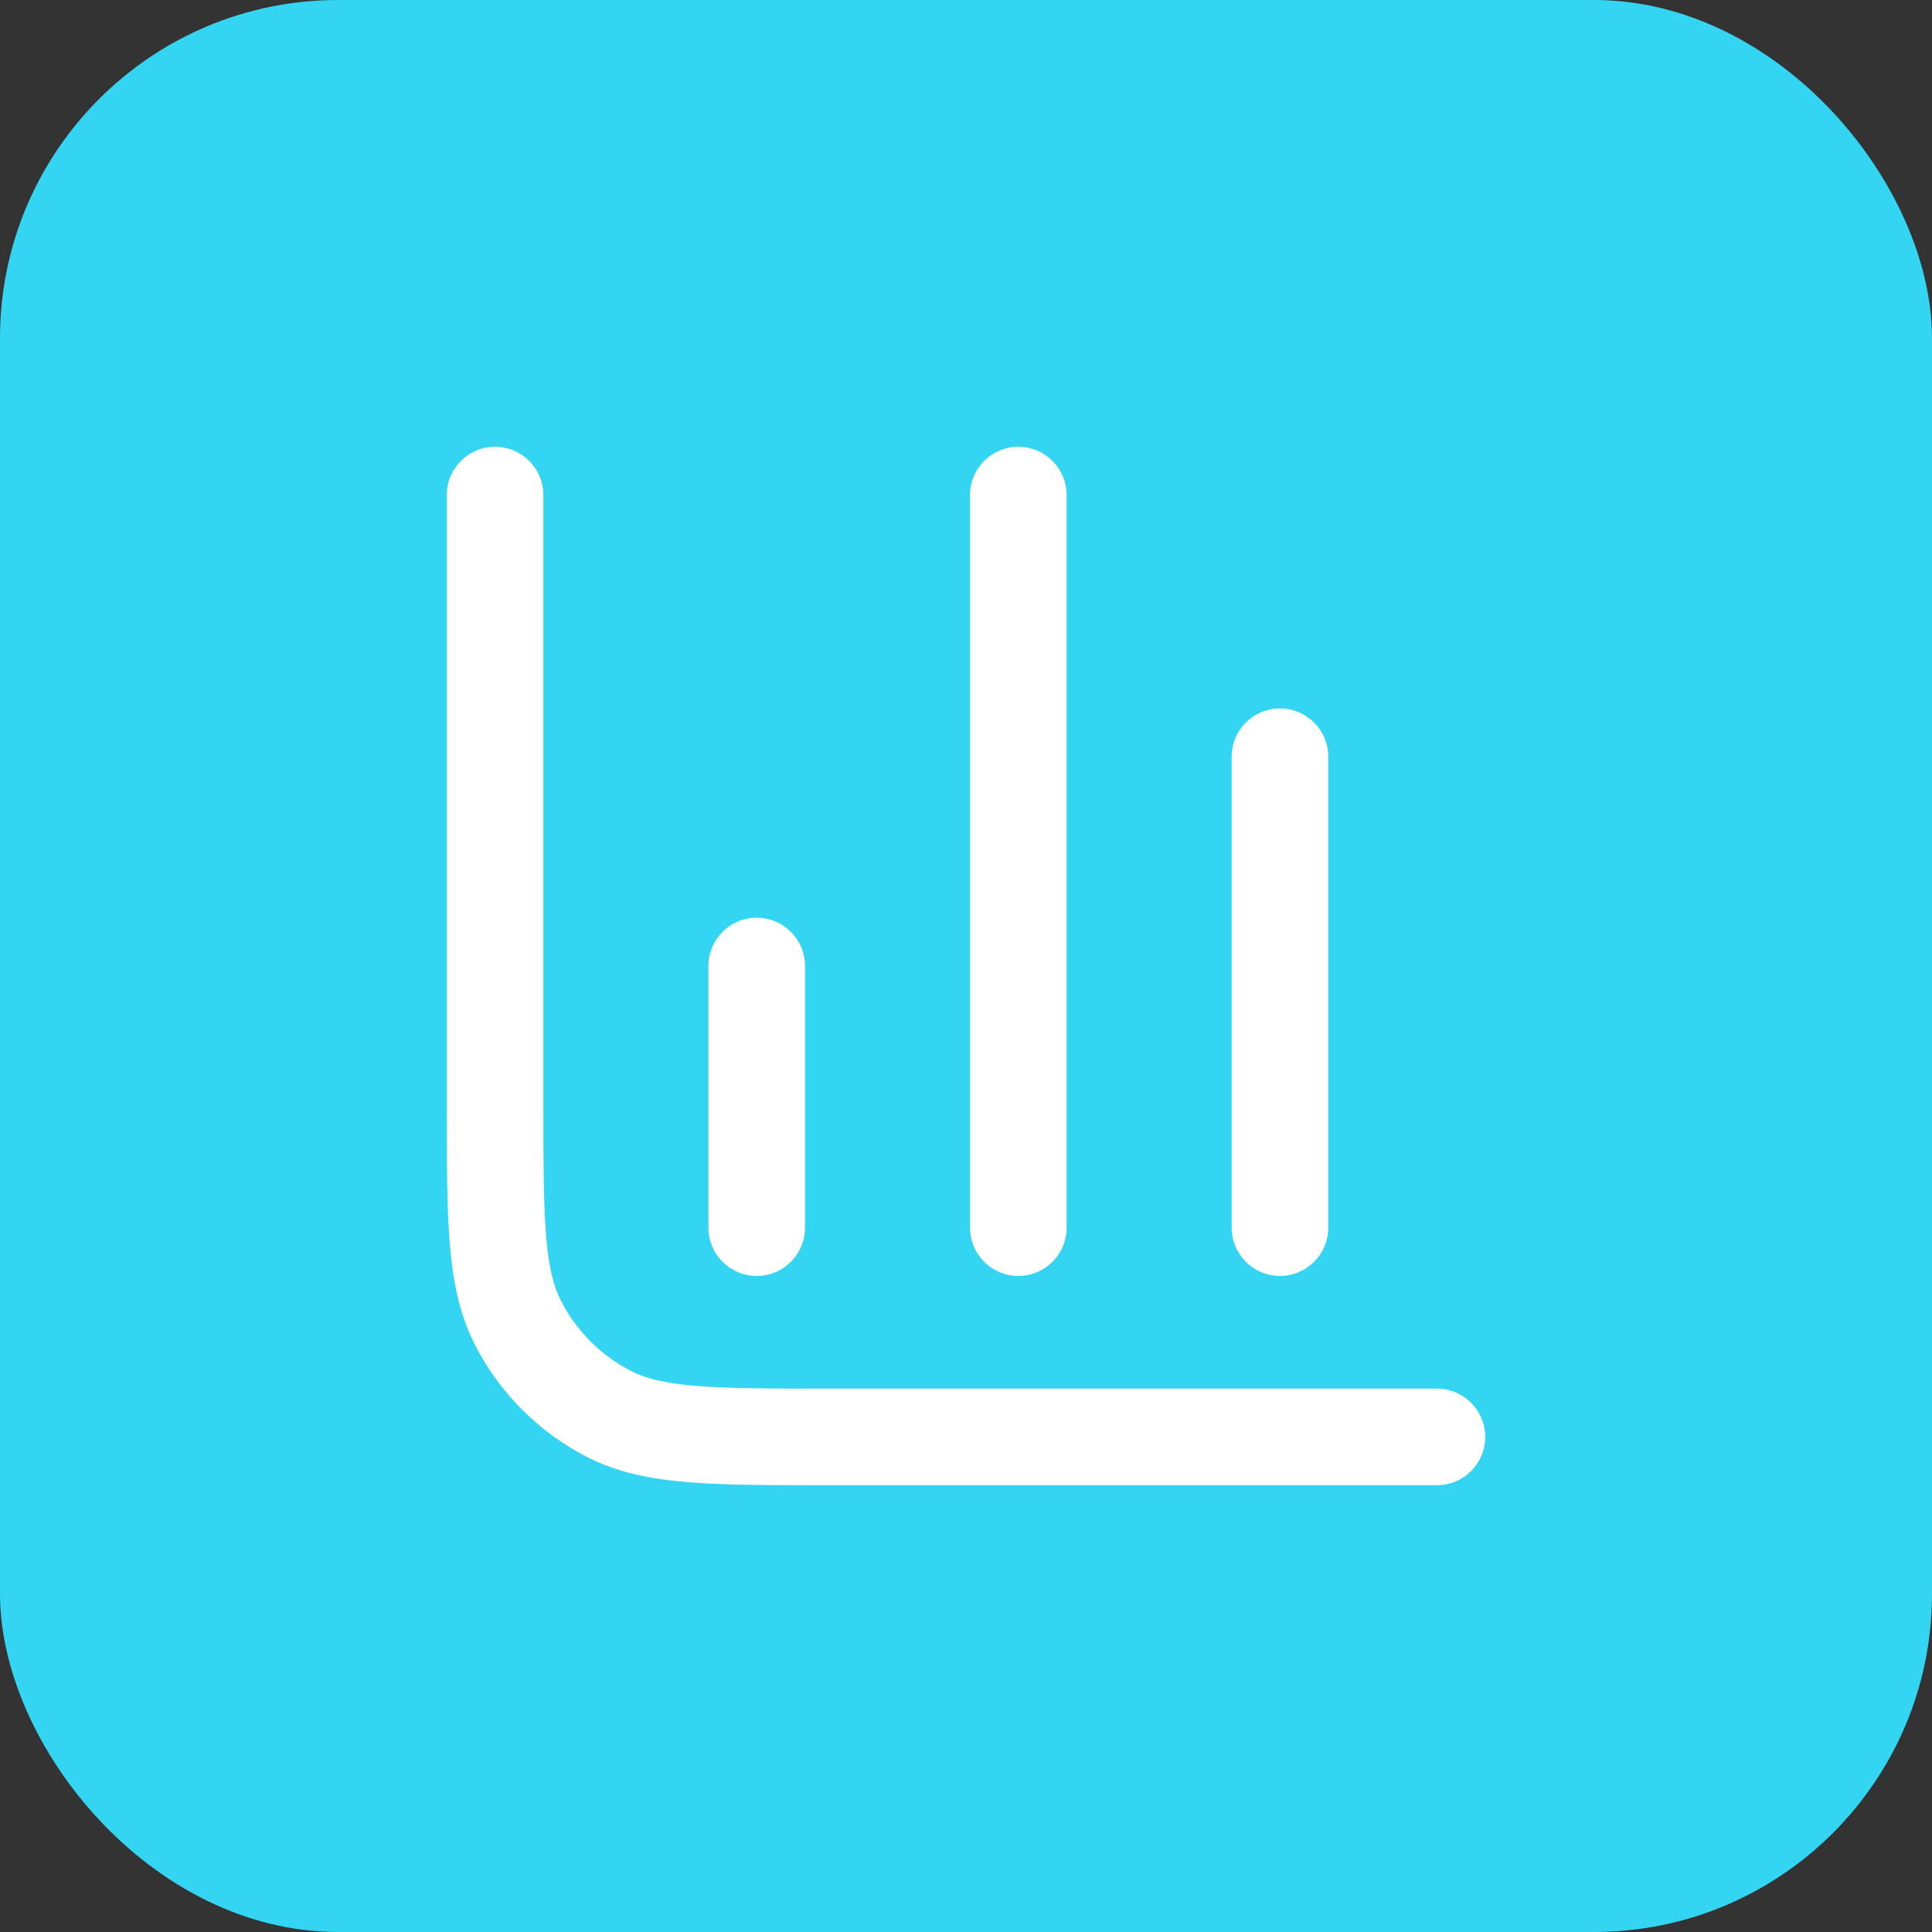
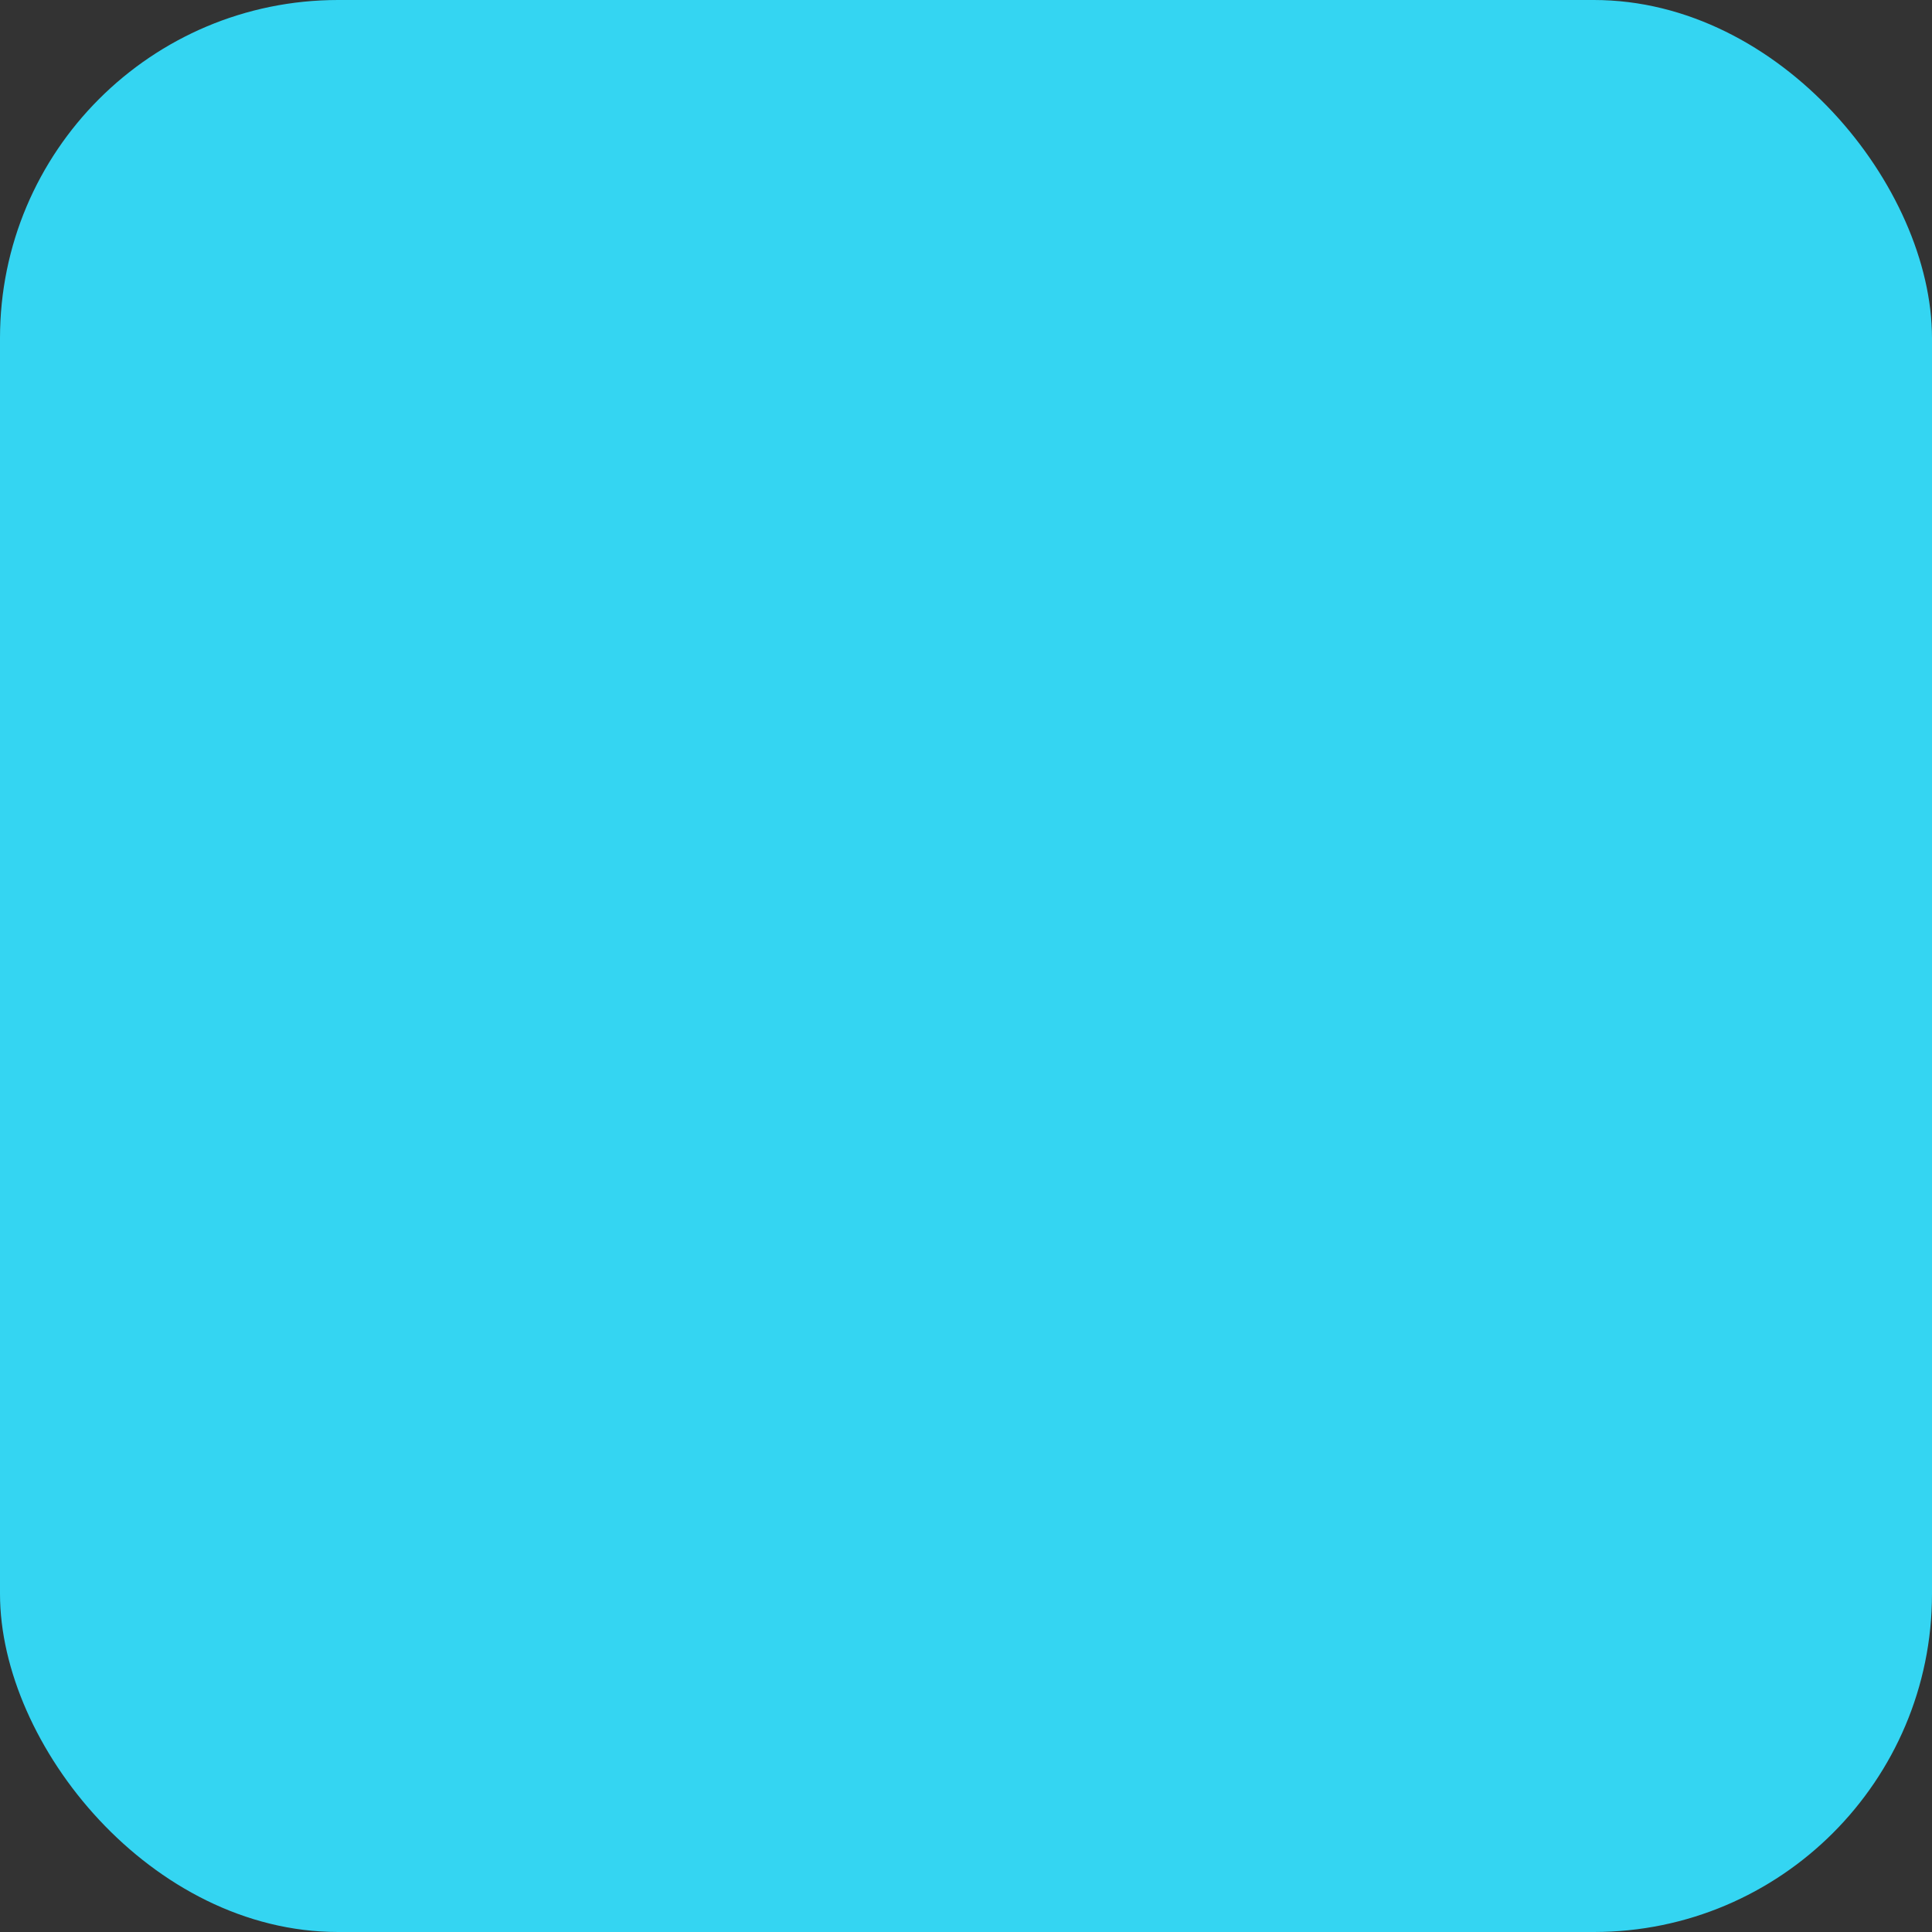
<svg xmlns="http://www.w3.org/2000/svg" width="40" height="40" viewBox="0 0 40 40" fill="none">
  <rect x="0" y="0" width="40" height="40" fill="#333333" stroke="none" />
  <rect width="40" height="40" rx="7" fill="#34D5F2" />
-   <path d="M29.75 30.75C30.302 30.75 30.75 30.302 30.75 29.75C30.75 29.198 30.302 28.75 29.75 28.75V30.75ZM11.25 10.25C11.25 9.698 10.802 9.25 10.25 9.25C9.698 9.25 9.25 9.698 9.25 10.25H11.25ZM12.616 29.278L13.07 28.387L13.07 28.387L12.616 29.278ZM10.722 27.384L11.613 26.93L11.613 26.93L10.722 27.384ZM14.667 25.417C14.667 25.969 15.114 26.417 15.667 26.417C16.219 26.417 16.667 25.969 16.667 25.417H14.667ZM16.667 20C16.667 19.448 16.219 19 15.667 19C15.114 19 14.667 19.448 14.667 20H16.667ZM20.083 25.417C20.083 25.969 20.531 26.417 21.083 26.417C21.636 26.417 22.083 25.969 22.083 25.417L20.083 25.417ZM22.083 10.25C22.083 9.698 21.636 9.25 21.083 9.25C20.531 9.25 20.083 9.698 20.083 10.25L22.083 10.25ZM25.5 25.417C25.5 25.969 25.948 26.417 26.5 26.417C27.052 26.417 27.5 25.969 27.5 25.417H25.5ZM27.5 15.667C27.5 15.114 27.052 14.667 26.5 14.667C25.948 14.667 25.5 15.114 25.5 15.667H27.5ZM29.75 28.75H17.183V30.75H29.75V28.75ZM11.25 22.817V10.25H9.25V22.817H11.25ZM17.183 28.75C15.953 28.75 15.091 28.749 14.419 28.694C13.758 28.64 13.369 28.539 13.07 28.387L12.162 30.169C12.79 30.489 13.471 30.624 14.256 30.688C15.028 30.751 15.986 30.75 17.183 30.75V28.75ZM9.25 22.817C9.25 24.014 9.249 24.971 9.312 25.744C9.376 26.529 9.511 27.21 9.831 27.838L11.613 26.93C11.461 26.631 11.36 26.242 11.306 25.581C11.251 24.909 11.25 24.047 11.25 22.817H9.25ZM13.07 28.387C12.443 28.067 11.933 27.557 11.613 26.93L9.831 27.838C10.343 28.841 11.159 29.657 12.162 30.169L13.07 28.387ZM16.667 25.417V20H14.667V25.417H16.667ZM22.083 25.417L22.083 10.25L20.083 10.25L20.083 25.417L22.083 25.417ZM27.5 25.417V15.667H25.5V25.417H27.5Z" fill="white" />
</svg>